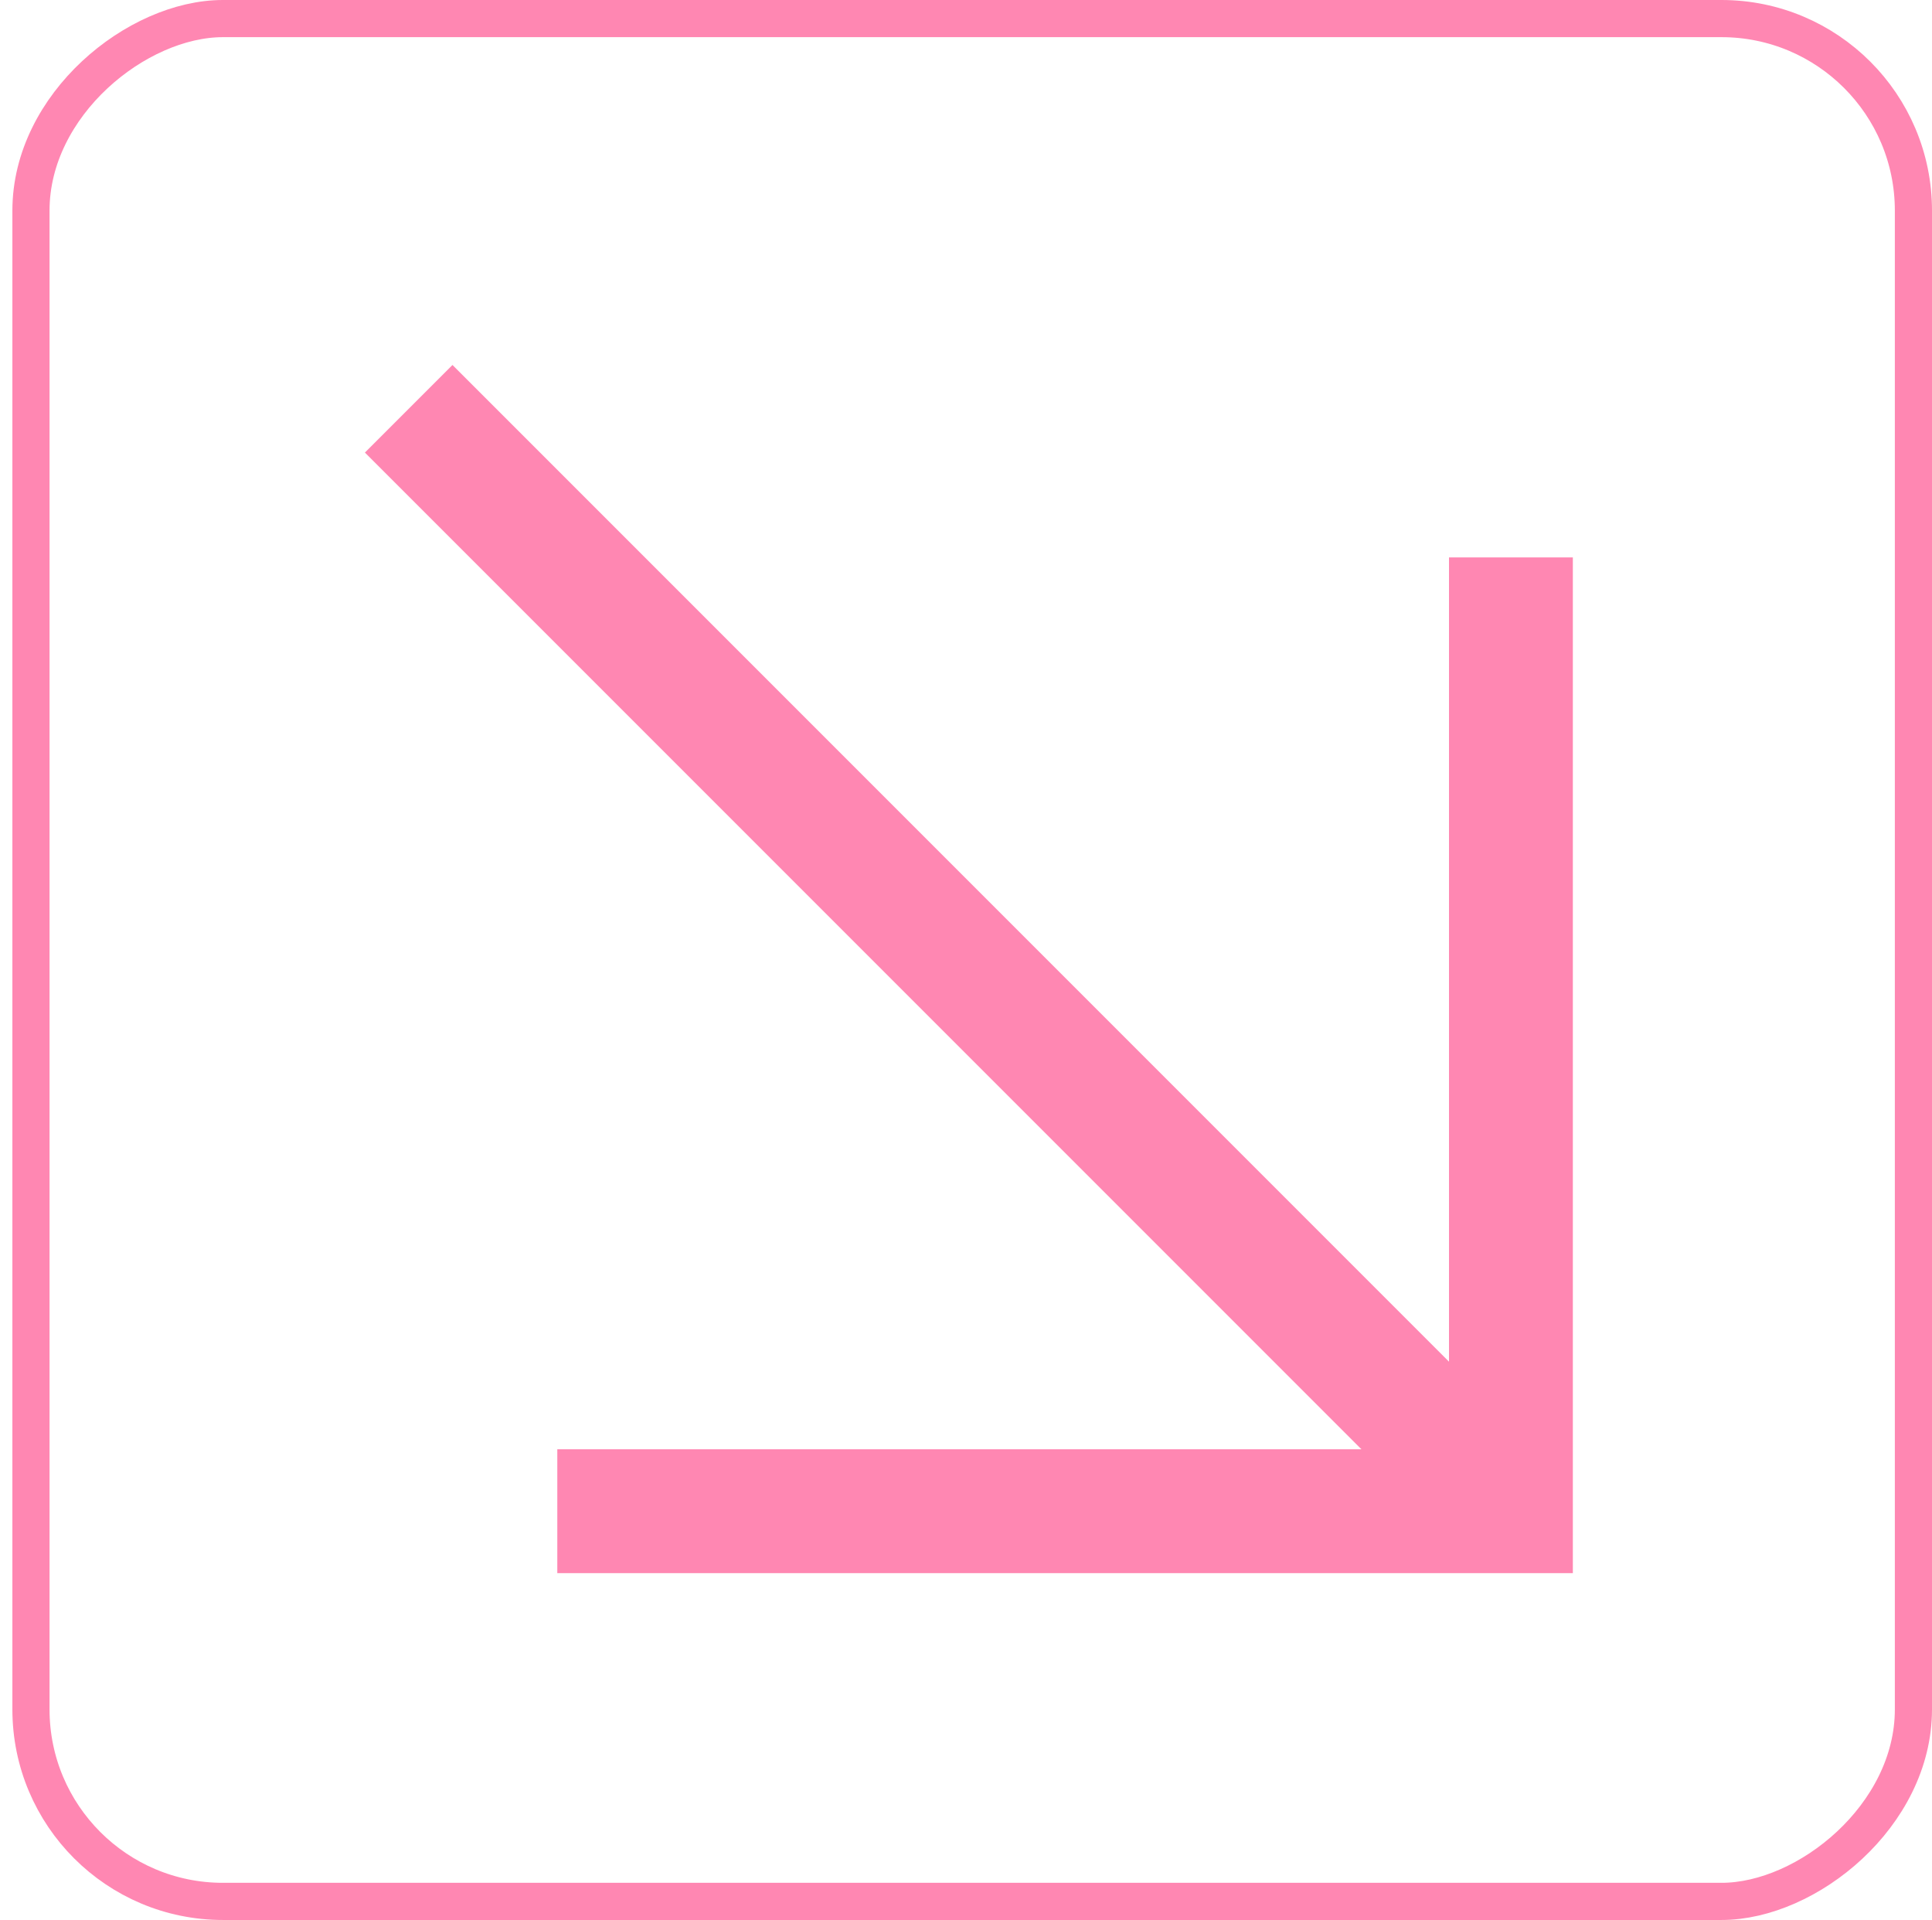
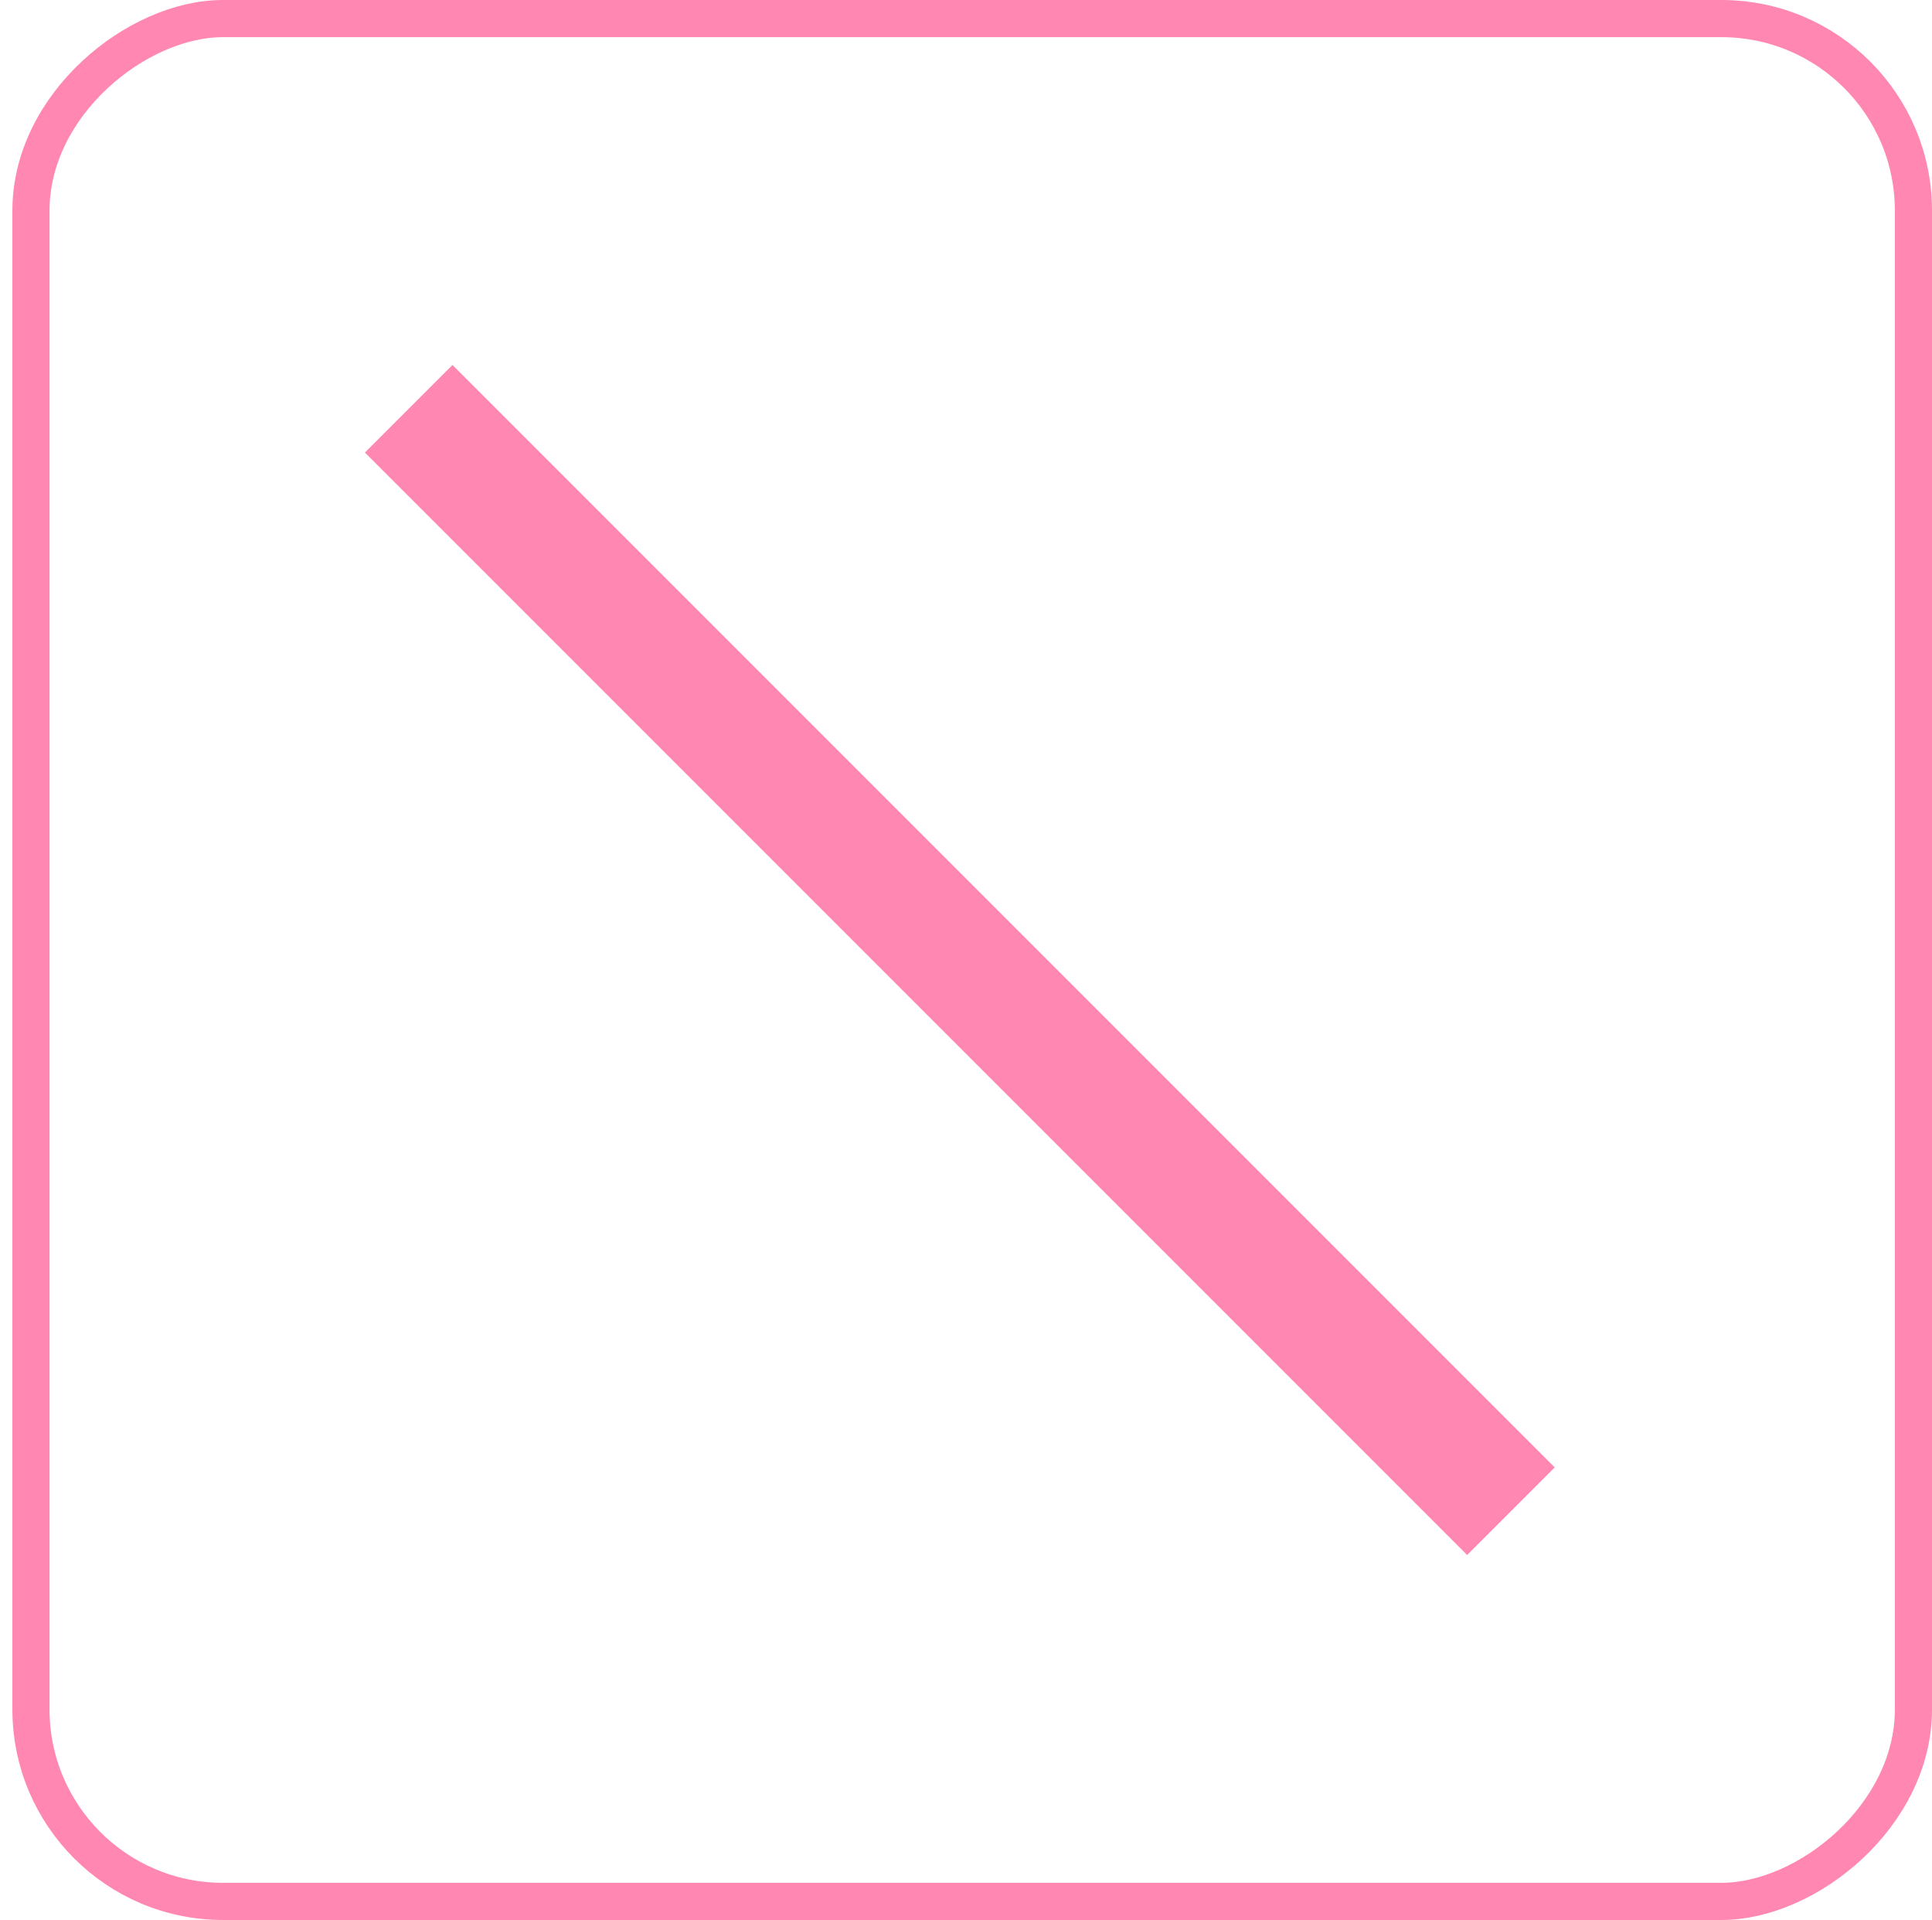
<svg xmlns="http://www.w3.org/2000/svg" width="156" height="155" viewBox="0 0 156 155" fill="none">
  <g id="Frame 27">
    <rect id="Rectangle 67" x="154.5" y="1.5" width="152" height="152" rx="15.5" transform="rotate(90 154.5 1.5)" stroke="#FF87B2" stroke-width="3" />
-     <path id="Vector 1" d="M122 45L122 122L45 122" stroke="#FF87B2" stroke-width="10" />
    <path id="Vector 2" d="M122 122L33 33" stroke="#FF87B2" stroke-width="10" />
  </g>
</svg>